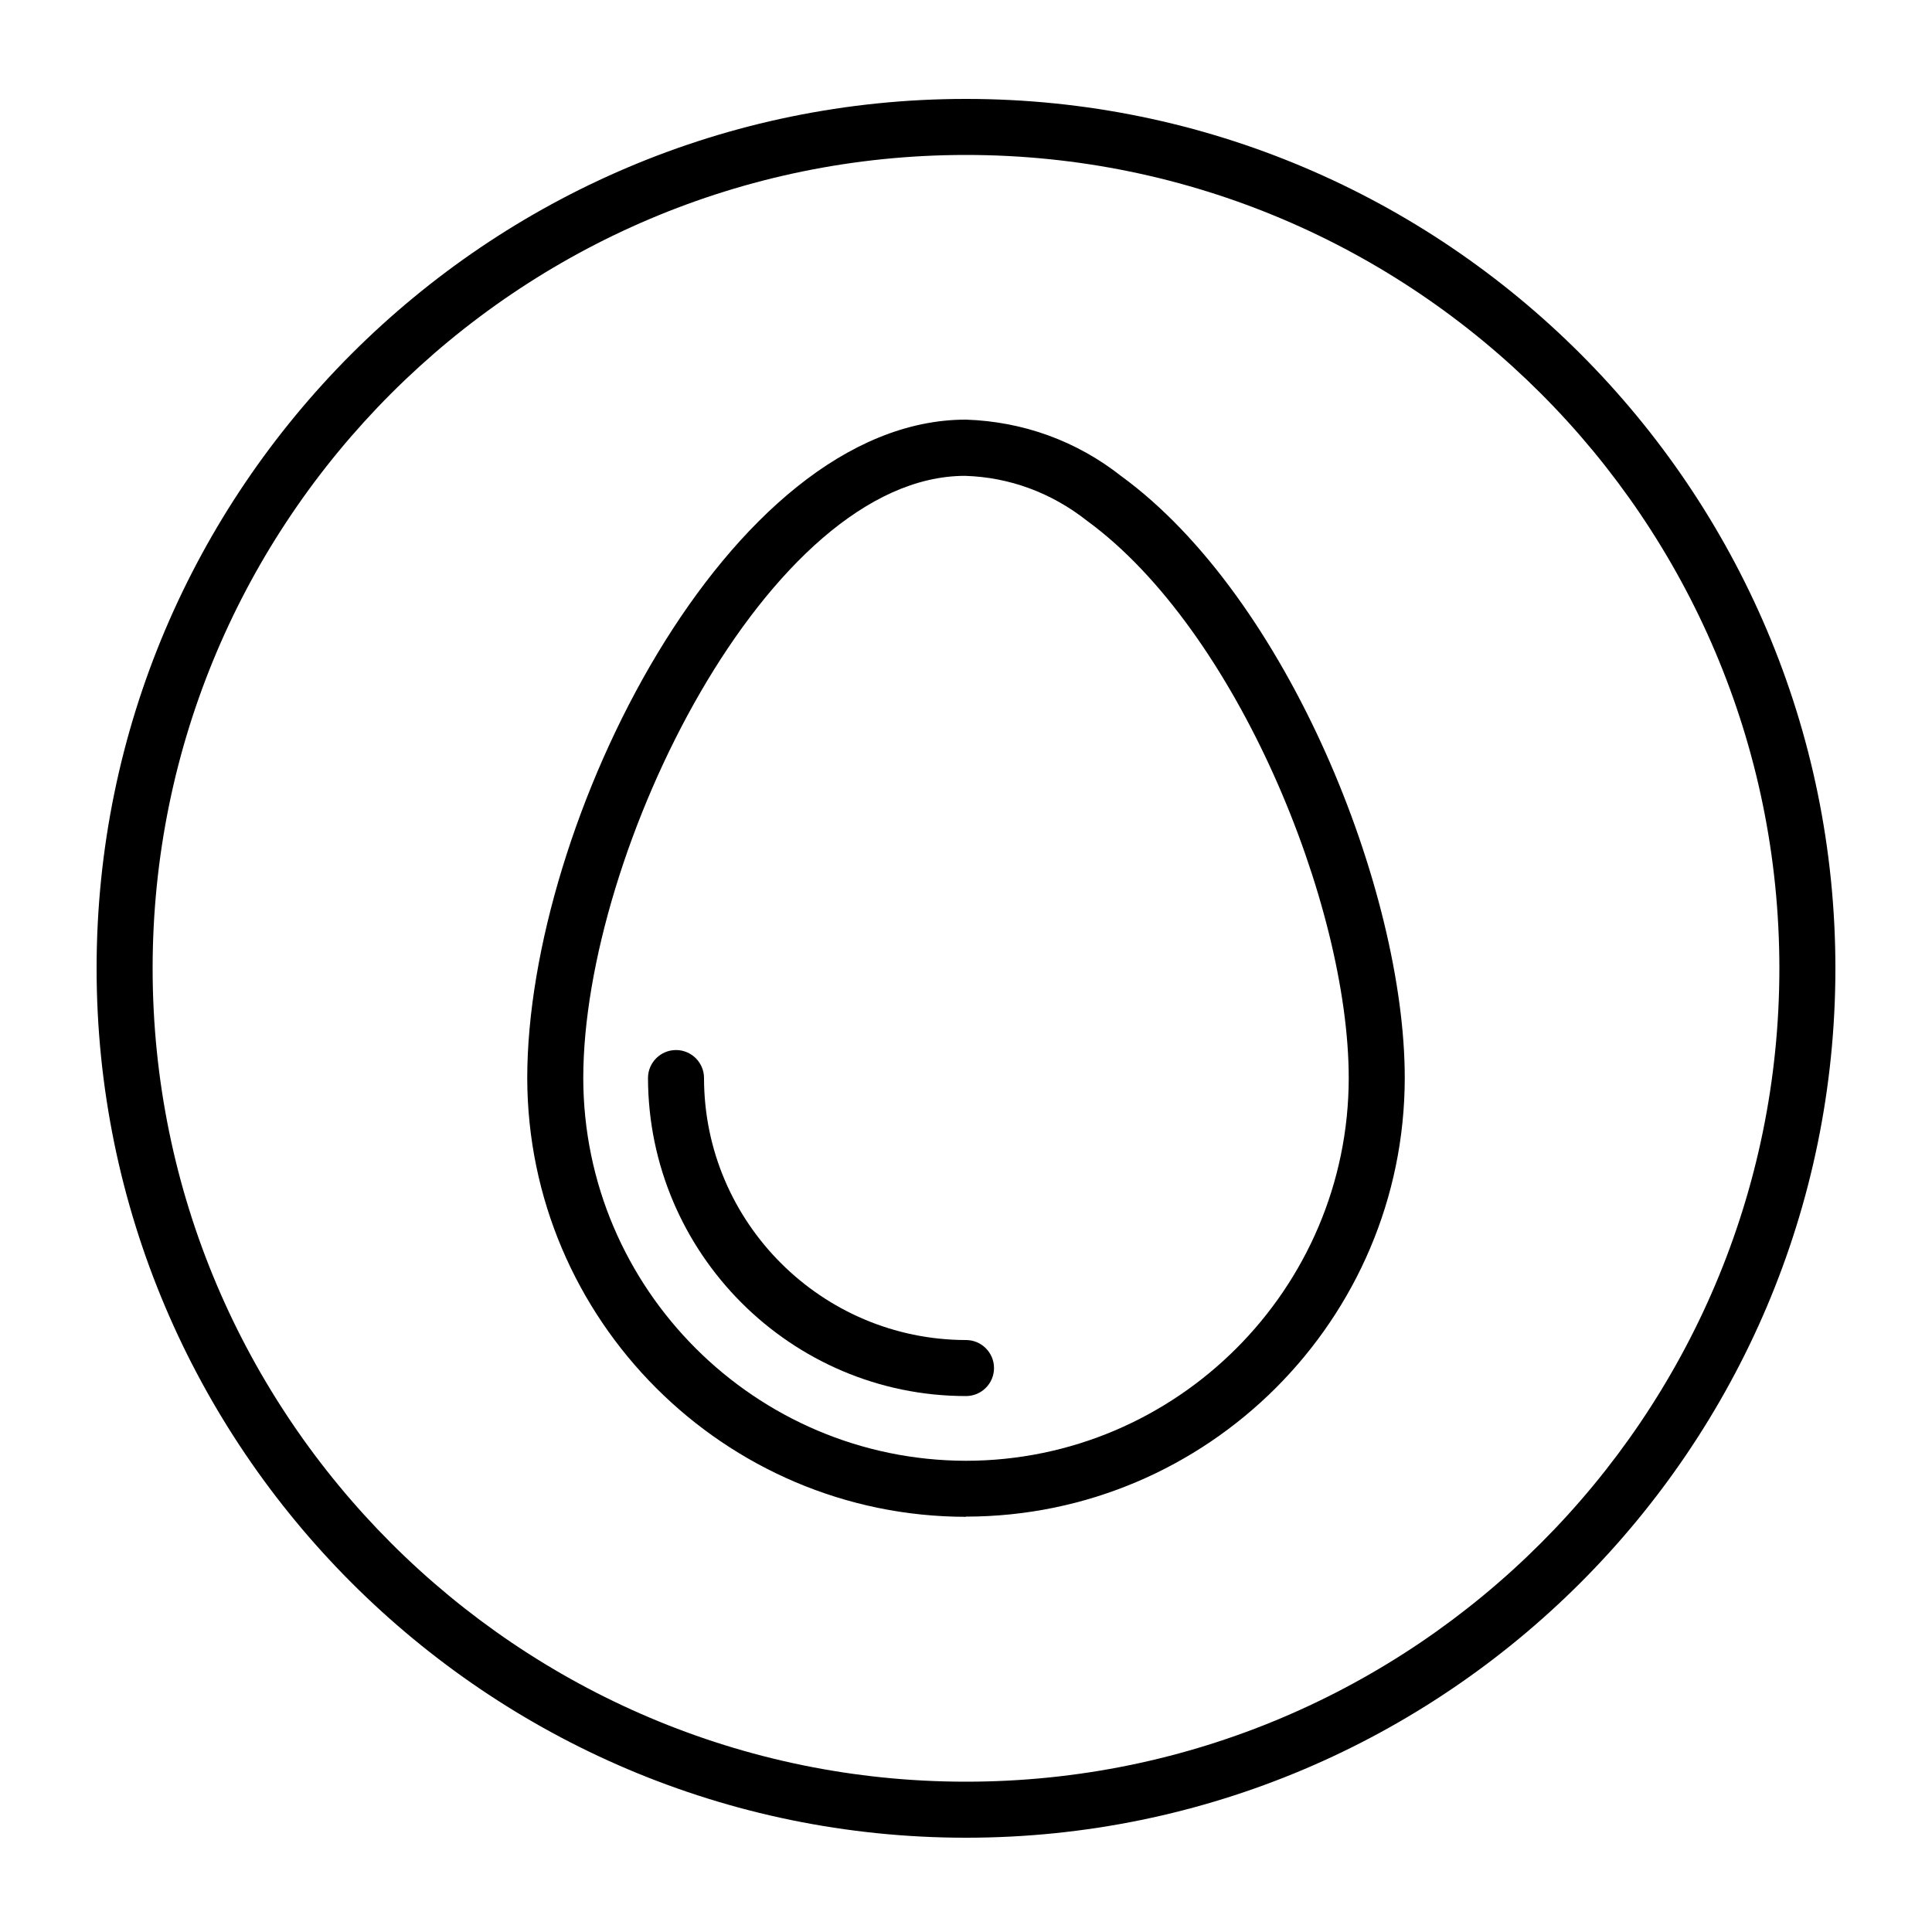
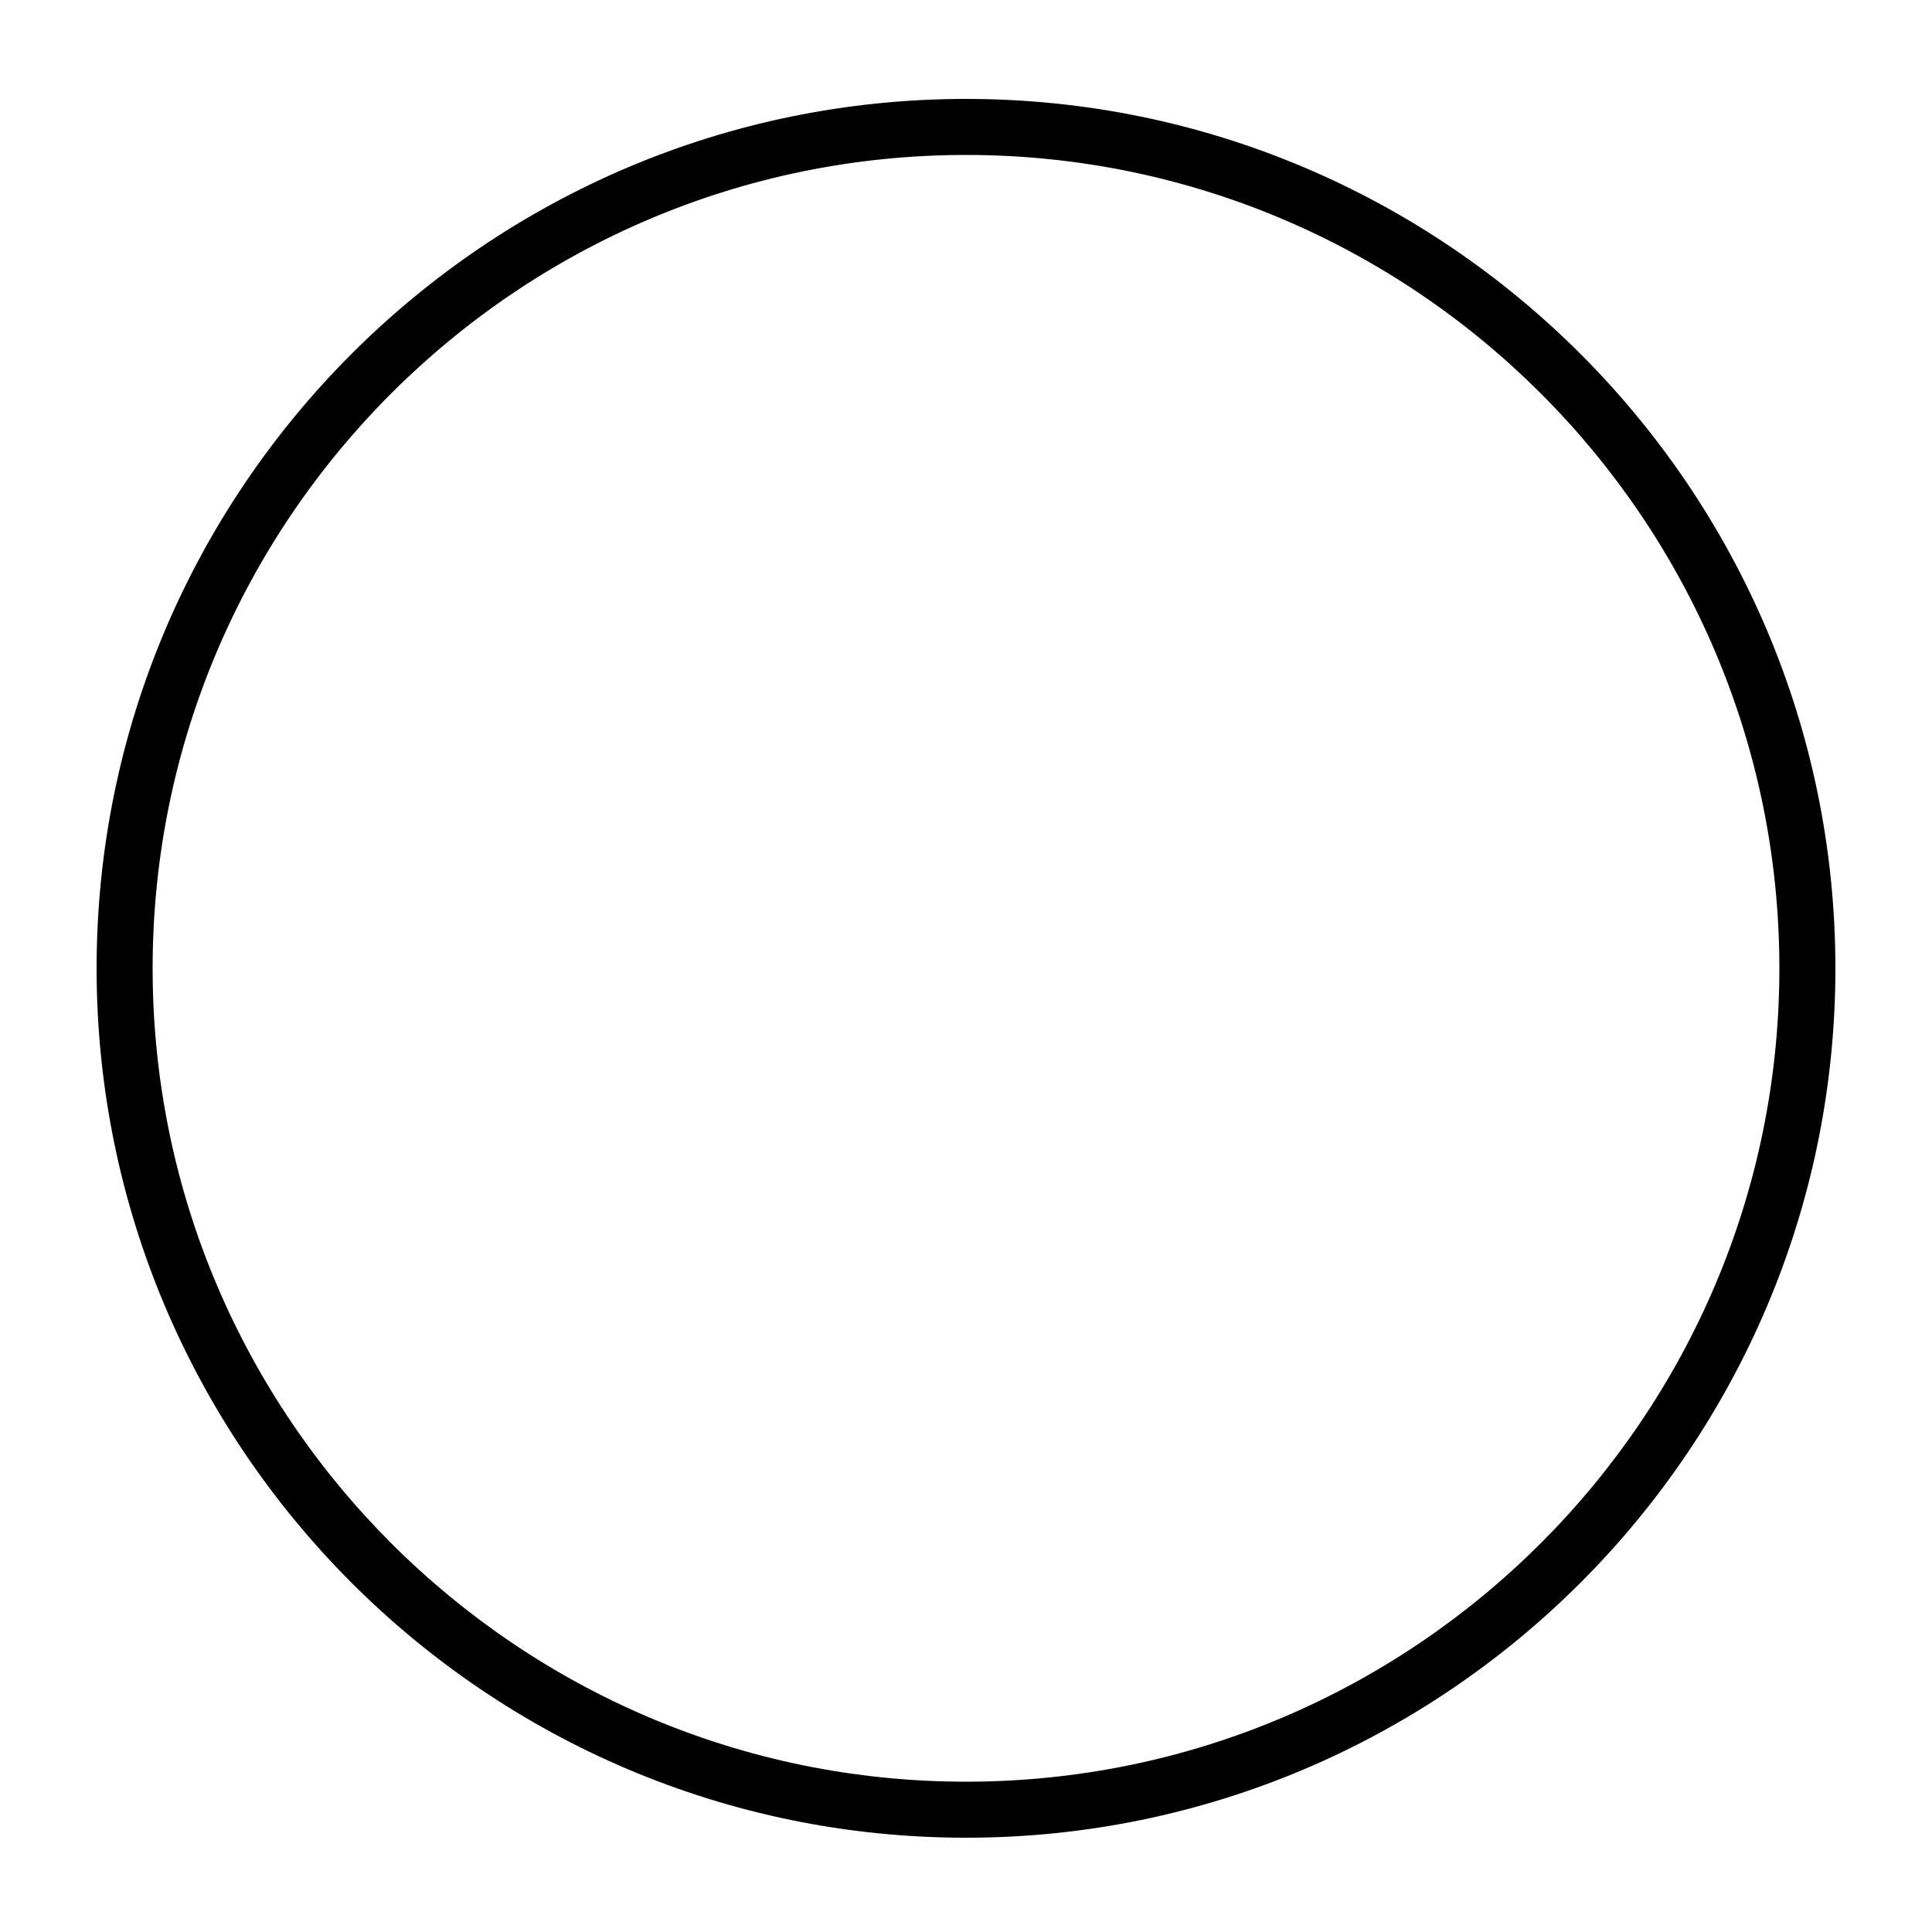
<svg xmlns="http://www.w3.org/2000/svg" id="Layer_1" data-name="Layer 1" viewBox="0 0 100 100">
-   <path d="m50,95.12c-24.81,0-45-20.19-45-45S25.19,5.12,50,5.12s45,20.19,45,45-20.19,45-45,45Zm0-87.1C26.79,8.02,7.9,26.91,7.9,50.12s18.89,42.1,42.1,42.1,42.1-18.89,42.1-42.1S73.21,8.02,50,8.02Z" />
+   <path d="m50,95.12c-24.81,0-45-20.19-45-45S25.19,5.12,50,5.12s45,20.19,45,45-20.19,45-45,45Zm0-87.1C26.79,8.02,7.9,26.91,7.9,50.12s18.89,42.1,42.1,42.1,42.1-18.89,42.1-42.1S73.21,8.02,50,8.02" />
  <g>
-     <path d="m50,78.51h0c-12.51-.01-22.69-10.2-22.71-22.71,0-13.15,10.39-34.08,22.71-34.08,2.97.1,5.73,1.11,8.03,2.92,8.64,6.3,14.68,21.49,14.68,31.15-.01,12.51-10.2,22.7-22.71,22.71h0Zm-.05-53.88c-10.16,0-19.76,19.45-19.76,31.17.01,10.91,8.9,19.79,19.81,19.81,10.91-.01,19.8-8.9,19.81-19.81,0-8.95-5.79-23.18-13.54-28.84-1.85-1.46-4.02-2.26-6.32-2.33Z" />
-     <path d="m50,72.26h0c-9.06,0-16.44-7.39-16.46-16.46,0-.8.65-1.45,1.45-1.45h0c.8,0,1.45.65,1.45,1.45,0,7.47,6.09,13.55,13.56,13.56.8,0,1.45.65,1.45,1.45s-.65,1.45-1.45,1.45Z" />
-   </g>
+     </g>
</svg>